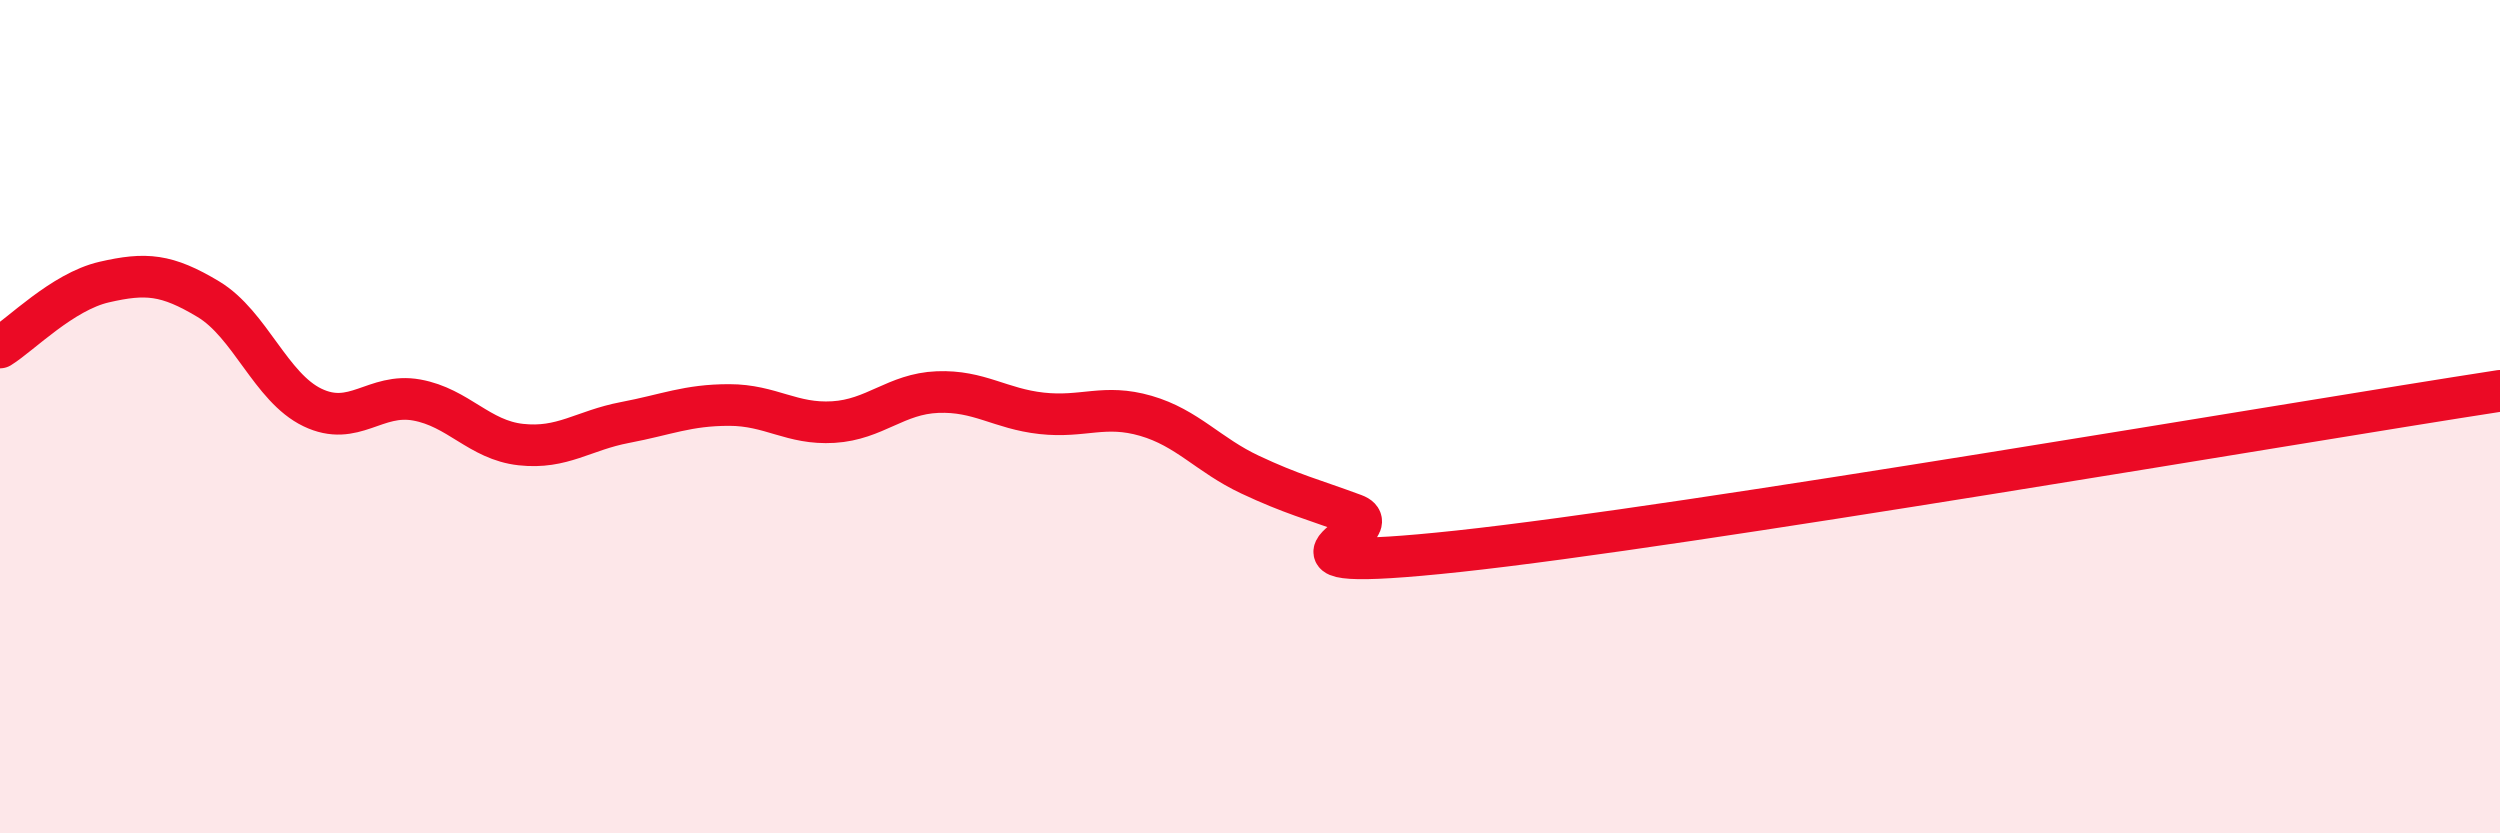
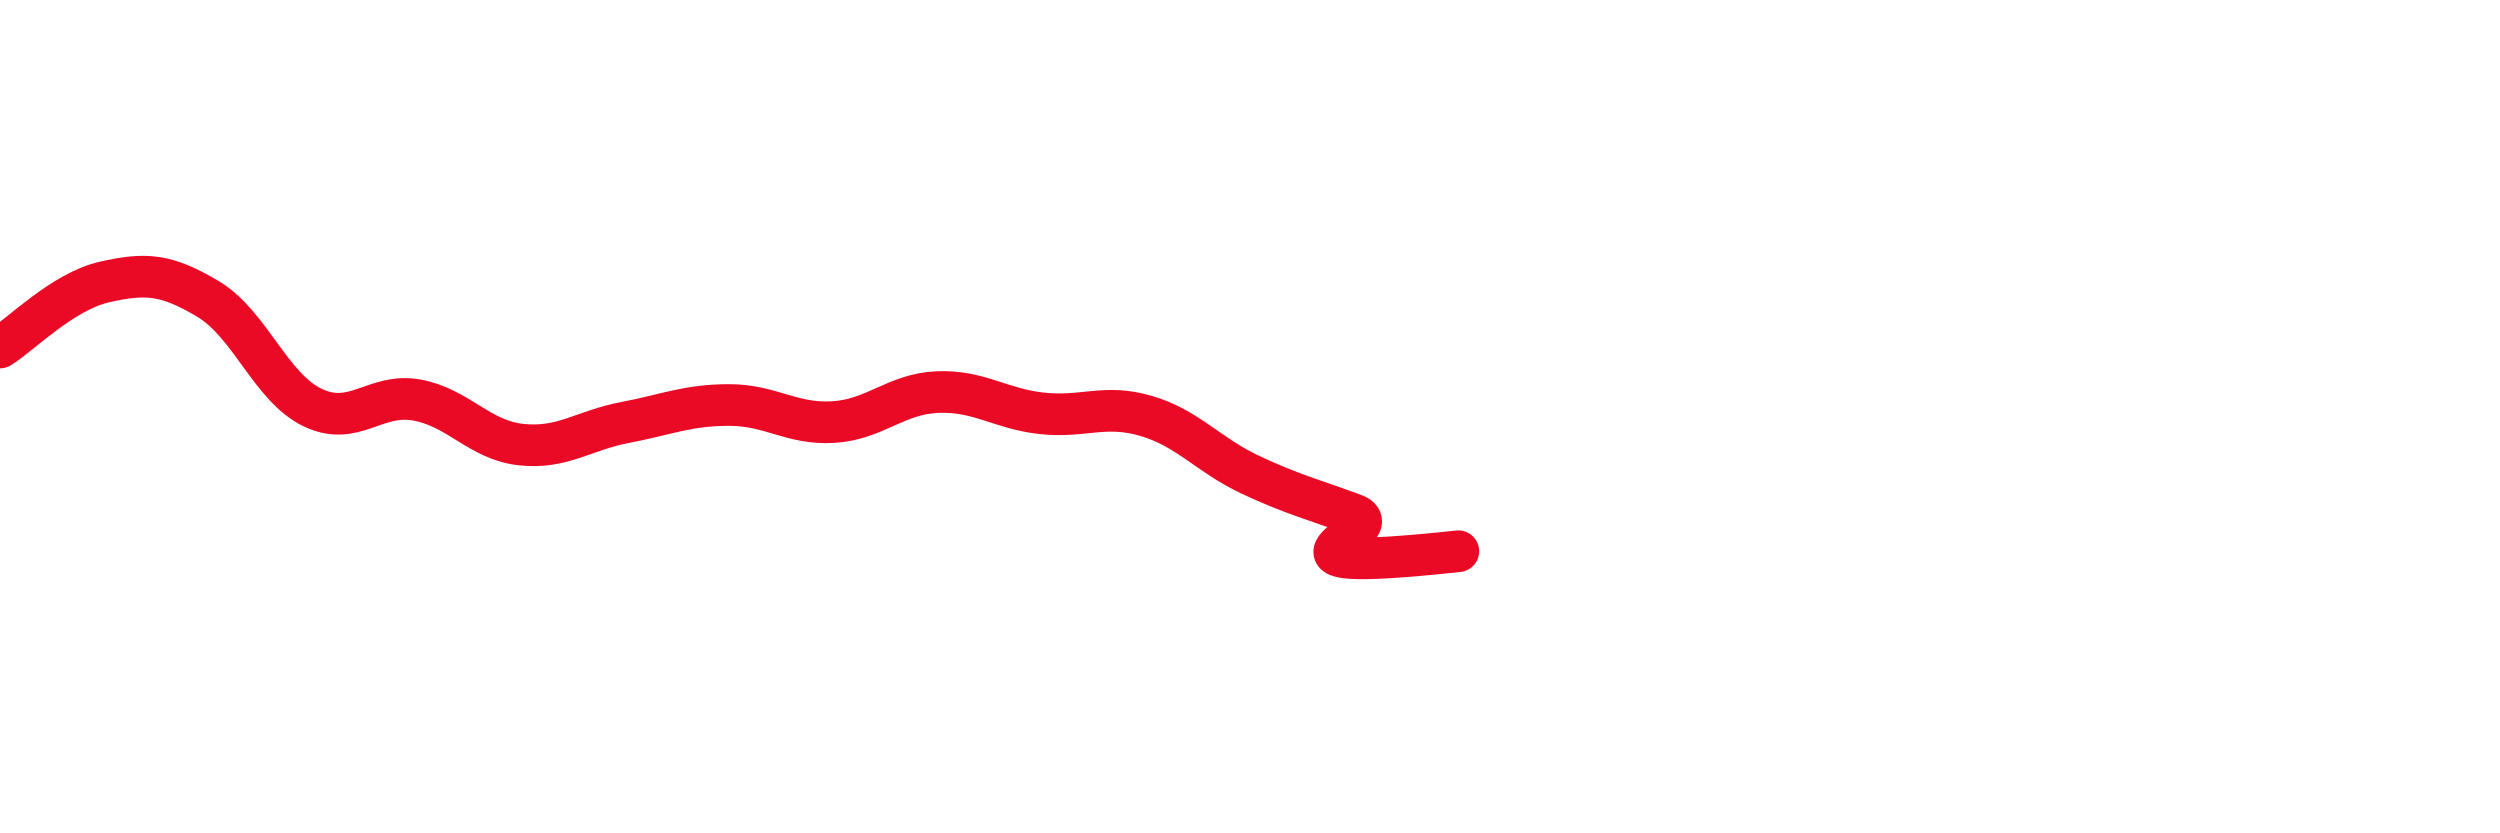
<svg xmlns="http://www.w3.org/2000/svg" width="60" height="20" viewBox="0 0 60 20">
-   <path d="M 0,8.34 C 0.5,8.03 1.5,7 2.5,6.77 C 3.5,6.54 4,6.58 5,7.18 C 6,7.78 6.5,9.3 7.5,9.78 C 8.5,10.26 9,9.42 10,9.6 C 11,9.78 11.5,10.56 12.5,10.67 C 13.5,10.78 14,10.33 15,10.14 C 16,9.95 16.5,9.72 17.5,9.72 C 18.5,9.72 19,10.19 20,10.13 C 21,10.07 21.5,9.45 22.5,9.41 C 23.5,9.37 24,9.81 25,9.92 C 26,10.03 26.5,9.69 27.5,9.98 C 28.5,10.27 29,10.92 30,11.39 C 31,11.86 31.5,11.98 32.5,12.35 C 33.5,12.72 29.5,13.82 35,13.23 C 40.5,12.64 55,10.15 60,9.38L60 20L0 20Z" fill="#EB0A25" opacity="0.1" stroke-linecap="round" stroke-linejoin="round" />
-   <path d="M 0,8.34 C 0.5,8.03 1.5,7 2.5,6.77 C 3.5,6.54 4,6.58 5,7.18 C 6,7.78 6.5,9.3 7.5,9.78 C 8.5,10.26 9,9.42 10,9.6 C 11,9.78 11.5,10.56 12.5,10.67 C 13.5,10.78 14,10.33 15,10.14 C 16,9.95 16.5,9.72 17.5,9.72 C 18.5,9.72 19,10.19 20,10.13 C 21,10.07 21.5,9.45 22.5,9.41 C 23.5,9.37 24,9.81 25,9.92 C 26,10.03 26.5,9.69 27.5,9.98 C 28.5,10.27 29,10.92 30,11.39 C 31,11.86 31.5,11.98 32.5,12.35 C 33.5,12.72 29.5,13.82 35,13.23 C 40.5,12.64 55,10.15 60,9.38" stroke="#EB0A25" stroke-width="1" fill="none" stroke-linecap="round" stroke-linejoin="round" />
+   <path d="M 0,8.34 C 0.5,8.03 1.5,7 2.5,6.77 C 3.5,6.54 4,6.58 5,7.18 C 6,7.78 6.5,9.3 7.5,9.78 C 8.5,10.26 9,9.42 10,9.6 C 11,9.78 11.5,10.56 12.5,10.67 C 13.5,10.78 14,10.33 15,10.14 C 16,9.95 16.5,9.72 17.5,9.72 C 18.5,9.72 19,10.19 20,10.13 C 21,10.07 21.5,9.45 22.5,9.41 C 23.5,9.37 24,9.81 25,9.92 C 26,10.03 26.5,9.69 27.5,9.98 C 28.5,10.27 29,10.92 30,11.39 C 31,11.86 31.5,11.98 32.5,12.35 C 33.5,12.72 29.5,13.82 35,13.23 " stroke="#EB0A25" stroke-width="1" fill="none" stroke-linecap="round" stroke-linejoin="round" />
</svg>